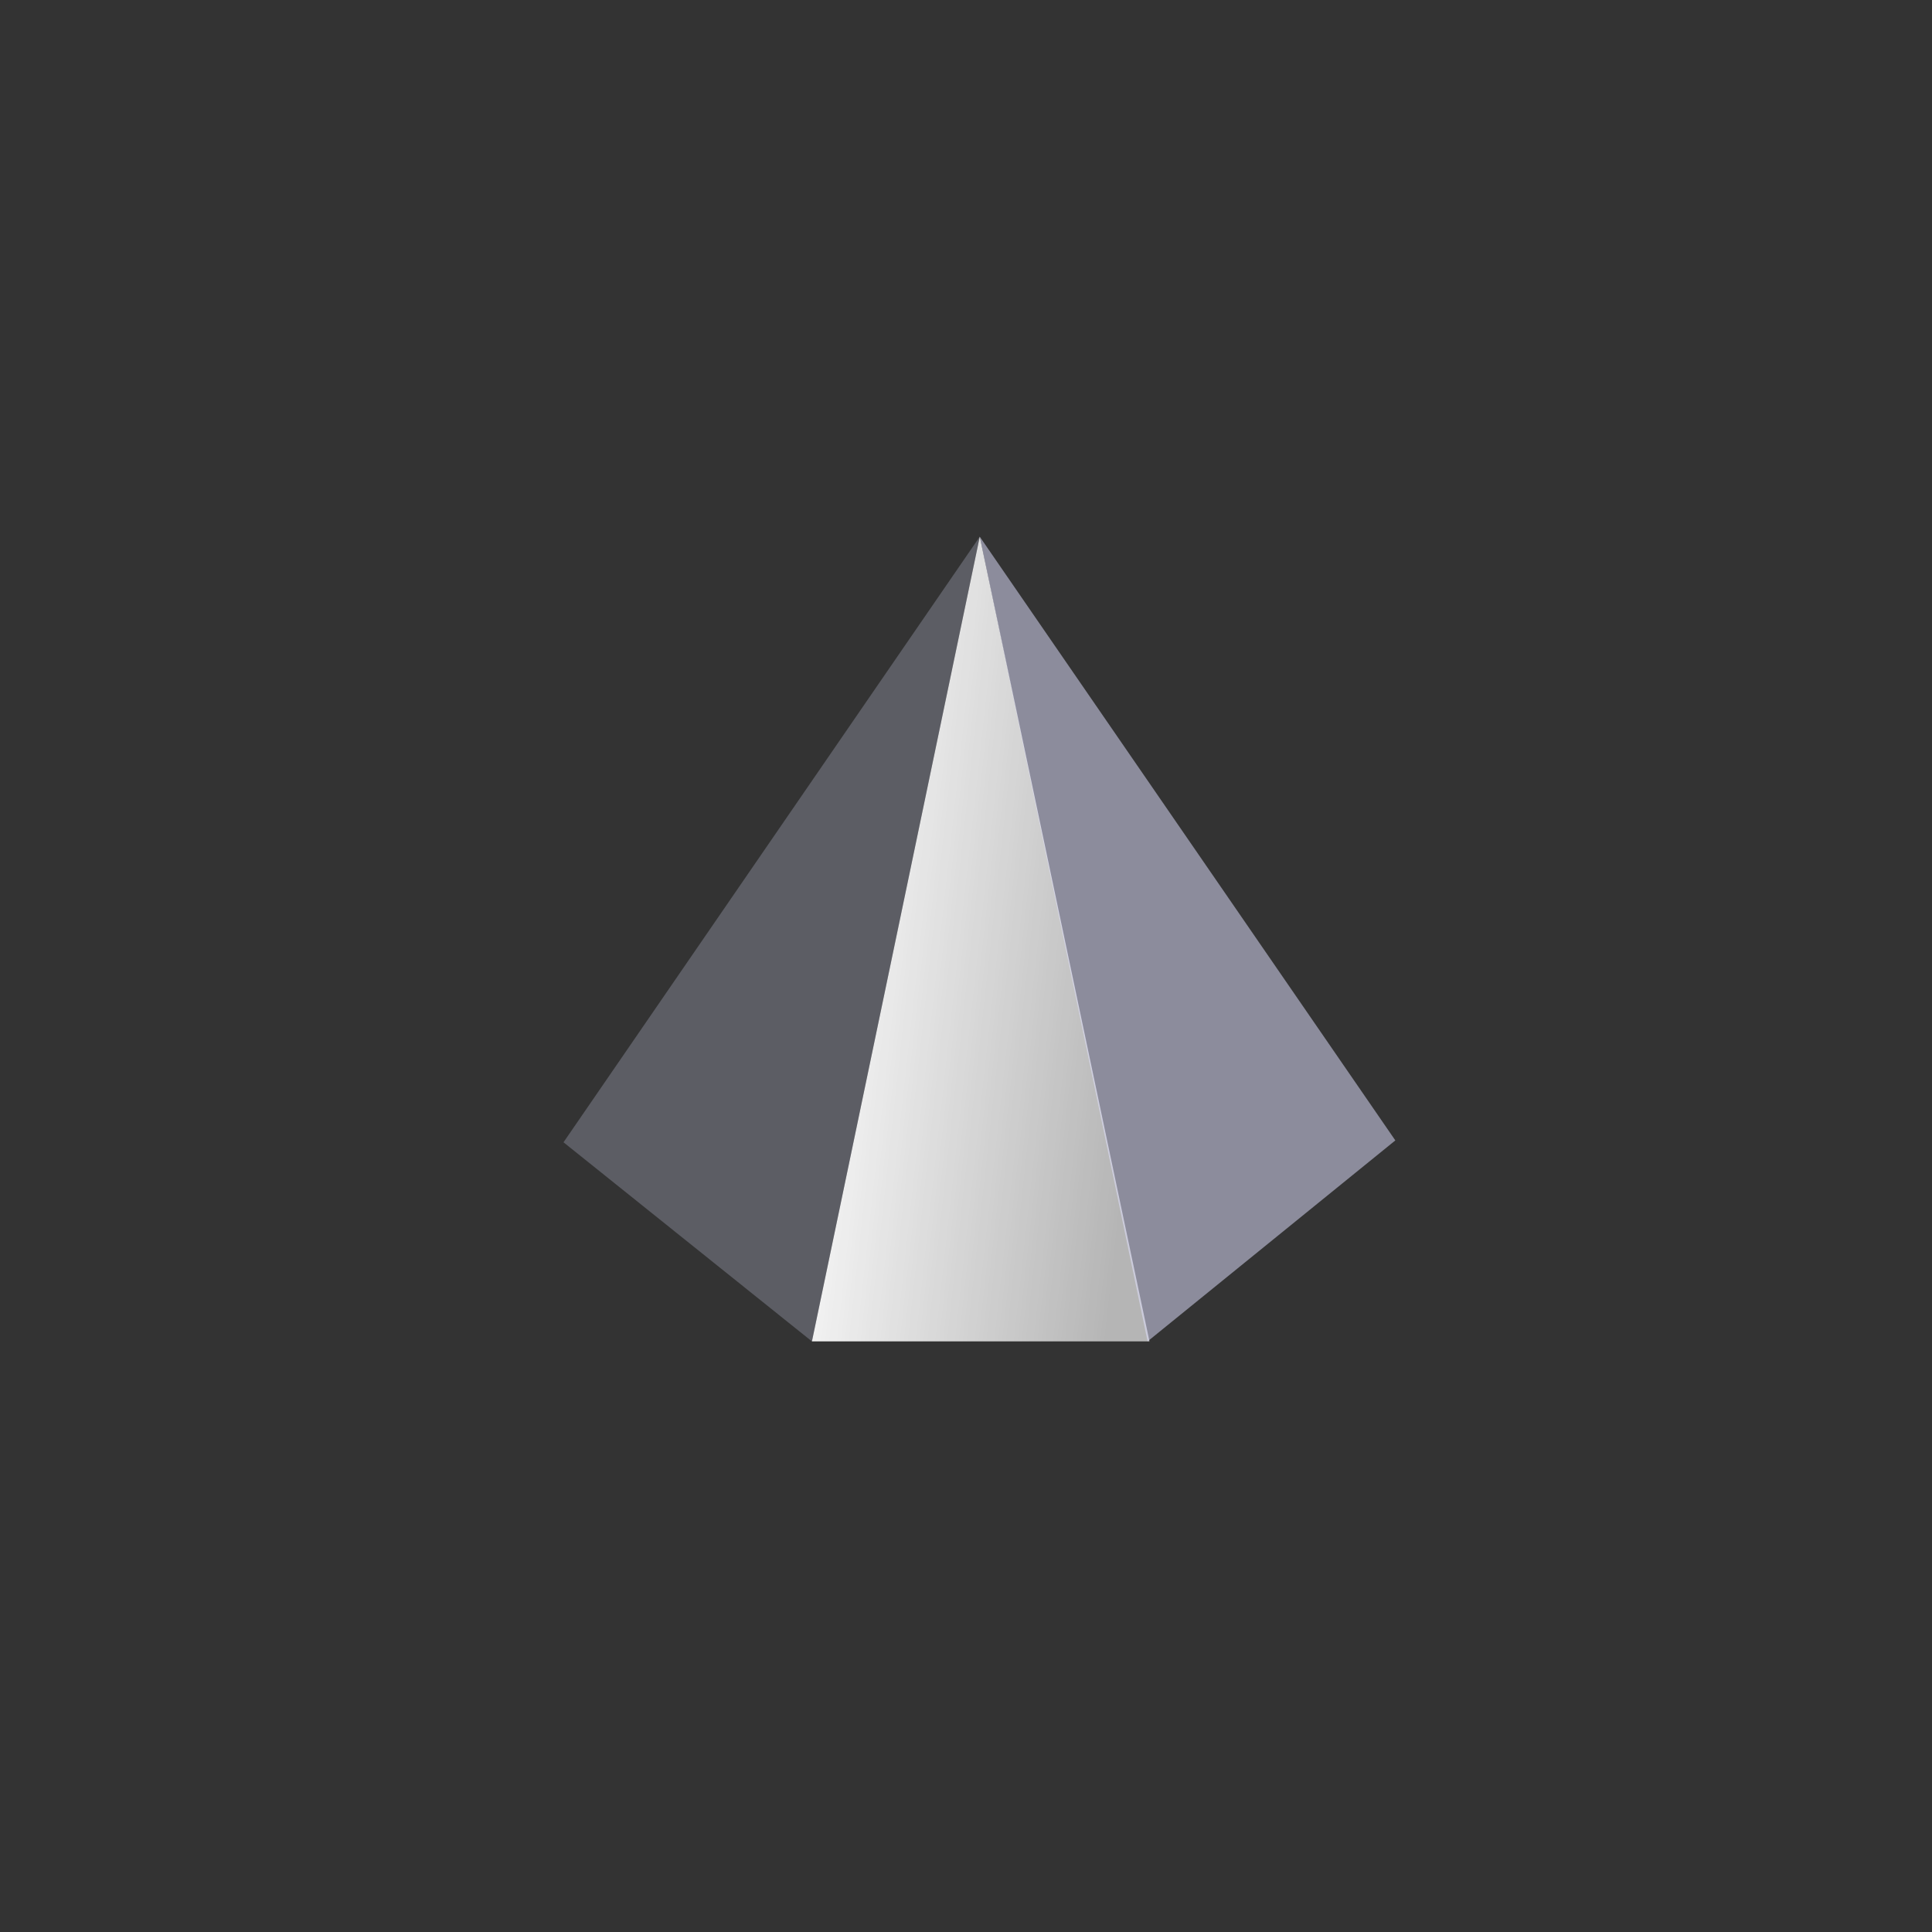
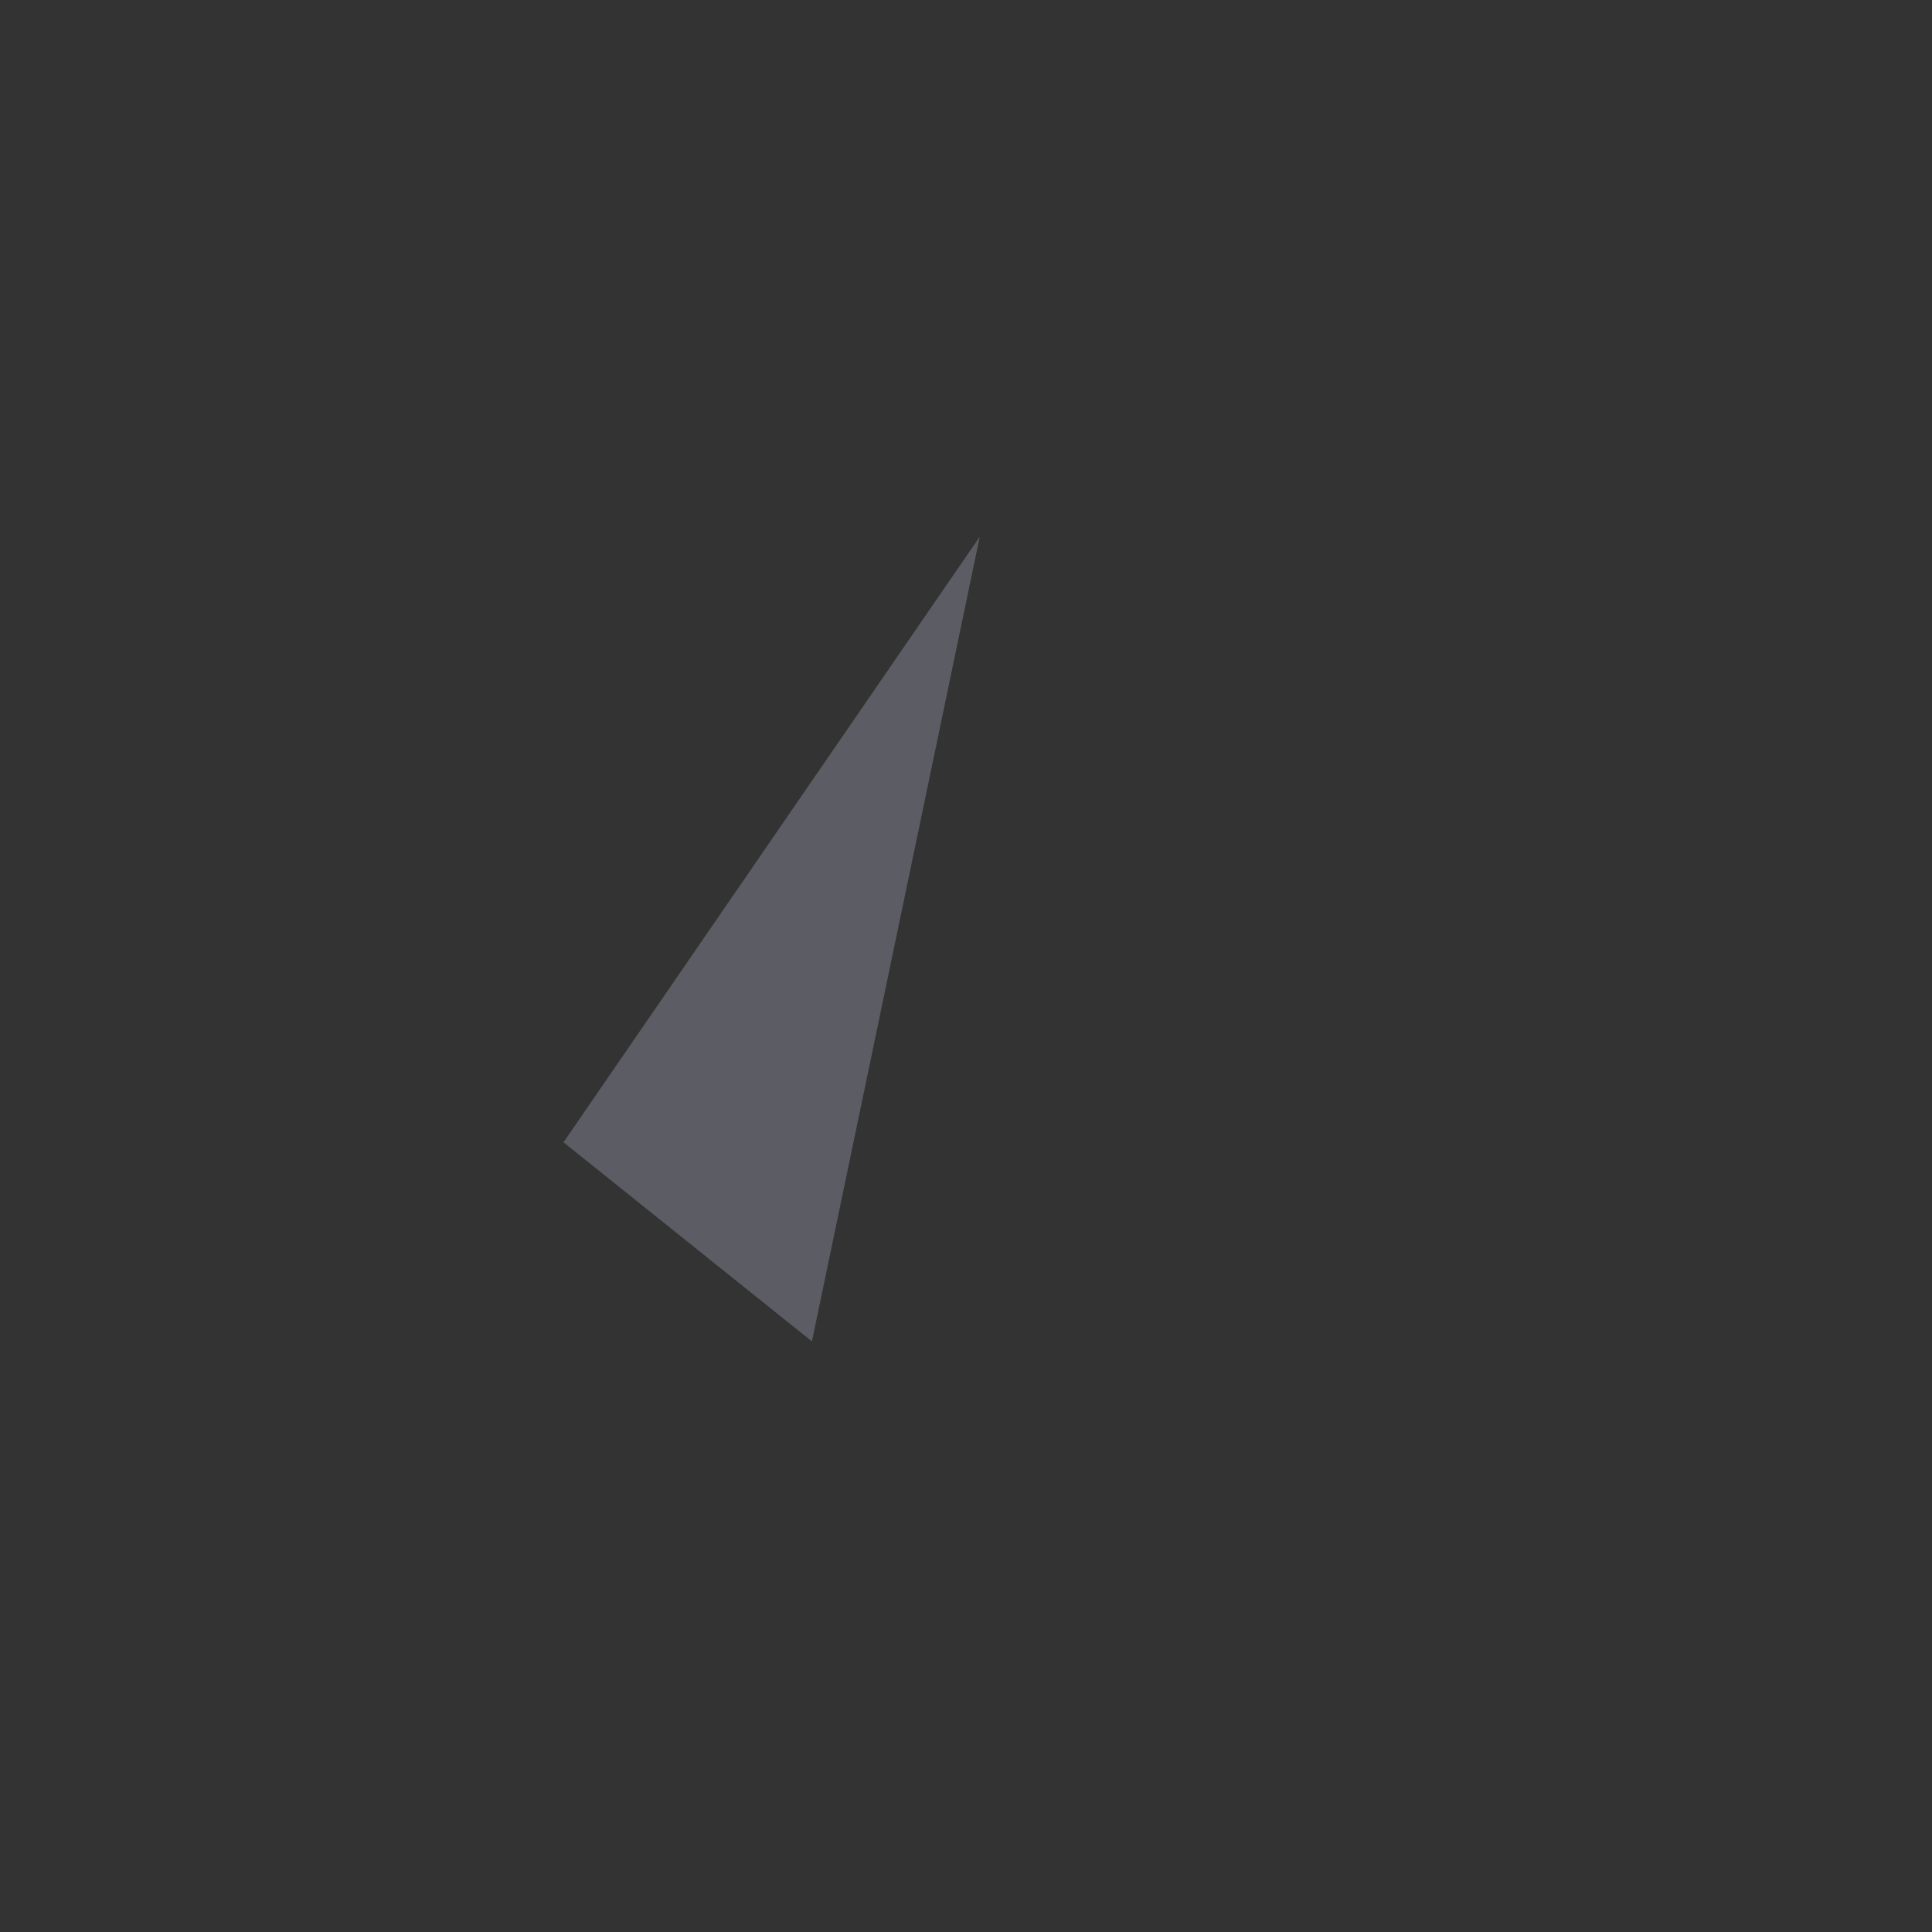
<svg xmlns="http://www.w3.org/2000/svg" width="72" height="72" fill="none">
  <rect width="100%" height="100%" fill="#333333" stroke="none" />
-   <path fill-rule="evenodd" clip-rule="evenodd" d="M36.513 20l-6.255 29.99h12.58L36.513 20z" fill="url(#paint0_linear)" />
  <path fill-rule="evenodd" clip-rule="evenodd" d="M30.258 49.99L21 42.57 36.513 20l-6.255 29.99z" fill="#E0E1FF" fill-opacity=".24" />
-   <path opacity=".8" fill-rule="evenodd" clip-rule="evenodd" d="M42.767 49.99L52 42.5 36.512 20l6.255 29.99z" fill="#E0E1FF" fill-opacity=".64" />
  <defs>
    <linearGradient id="paint0_linear" x1="42.838" y1="34.995" x2="29.556" y2="33.537" gradientUnits="userSpaceOnUse">
      <stop stop-color="#fff" stop-opacity=".64" />
      <stop offset="1" stop-color="#fff" />
    </linearGradient>
  </defs>
</svg>